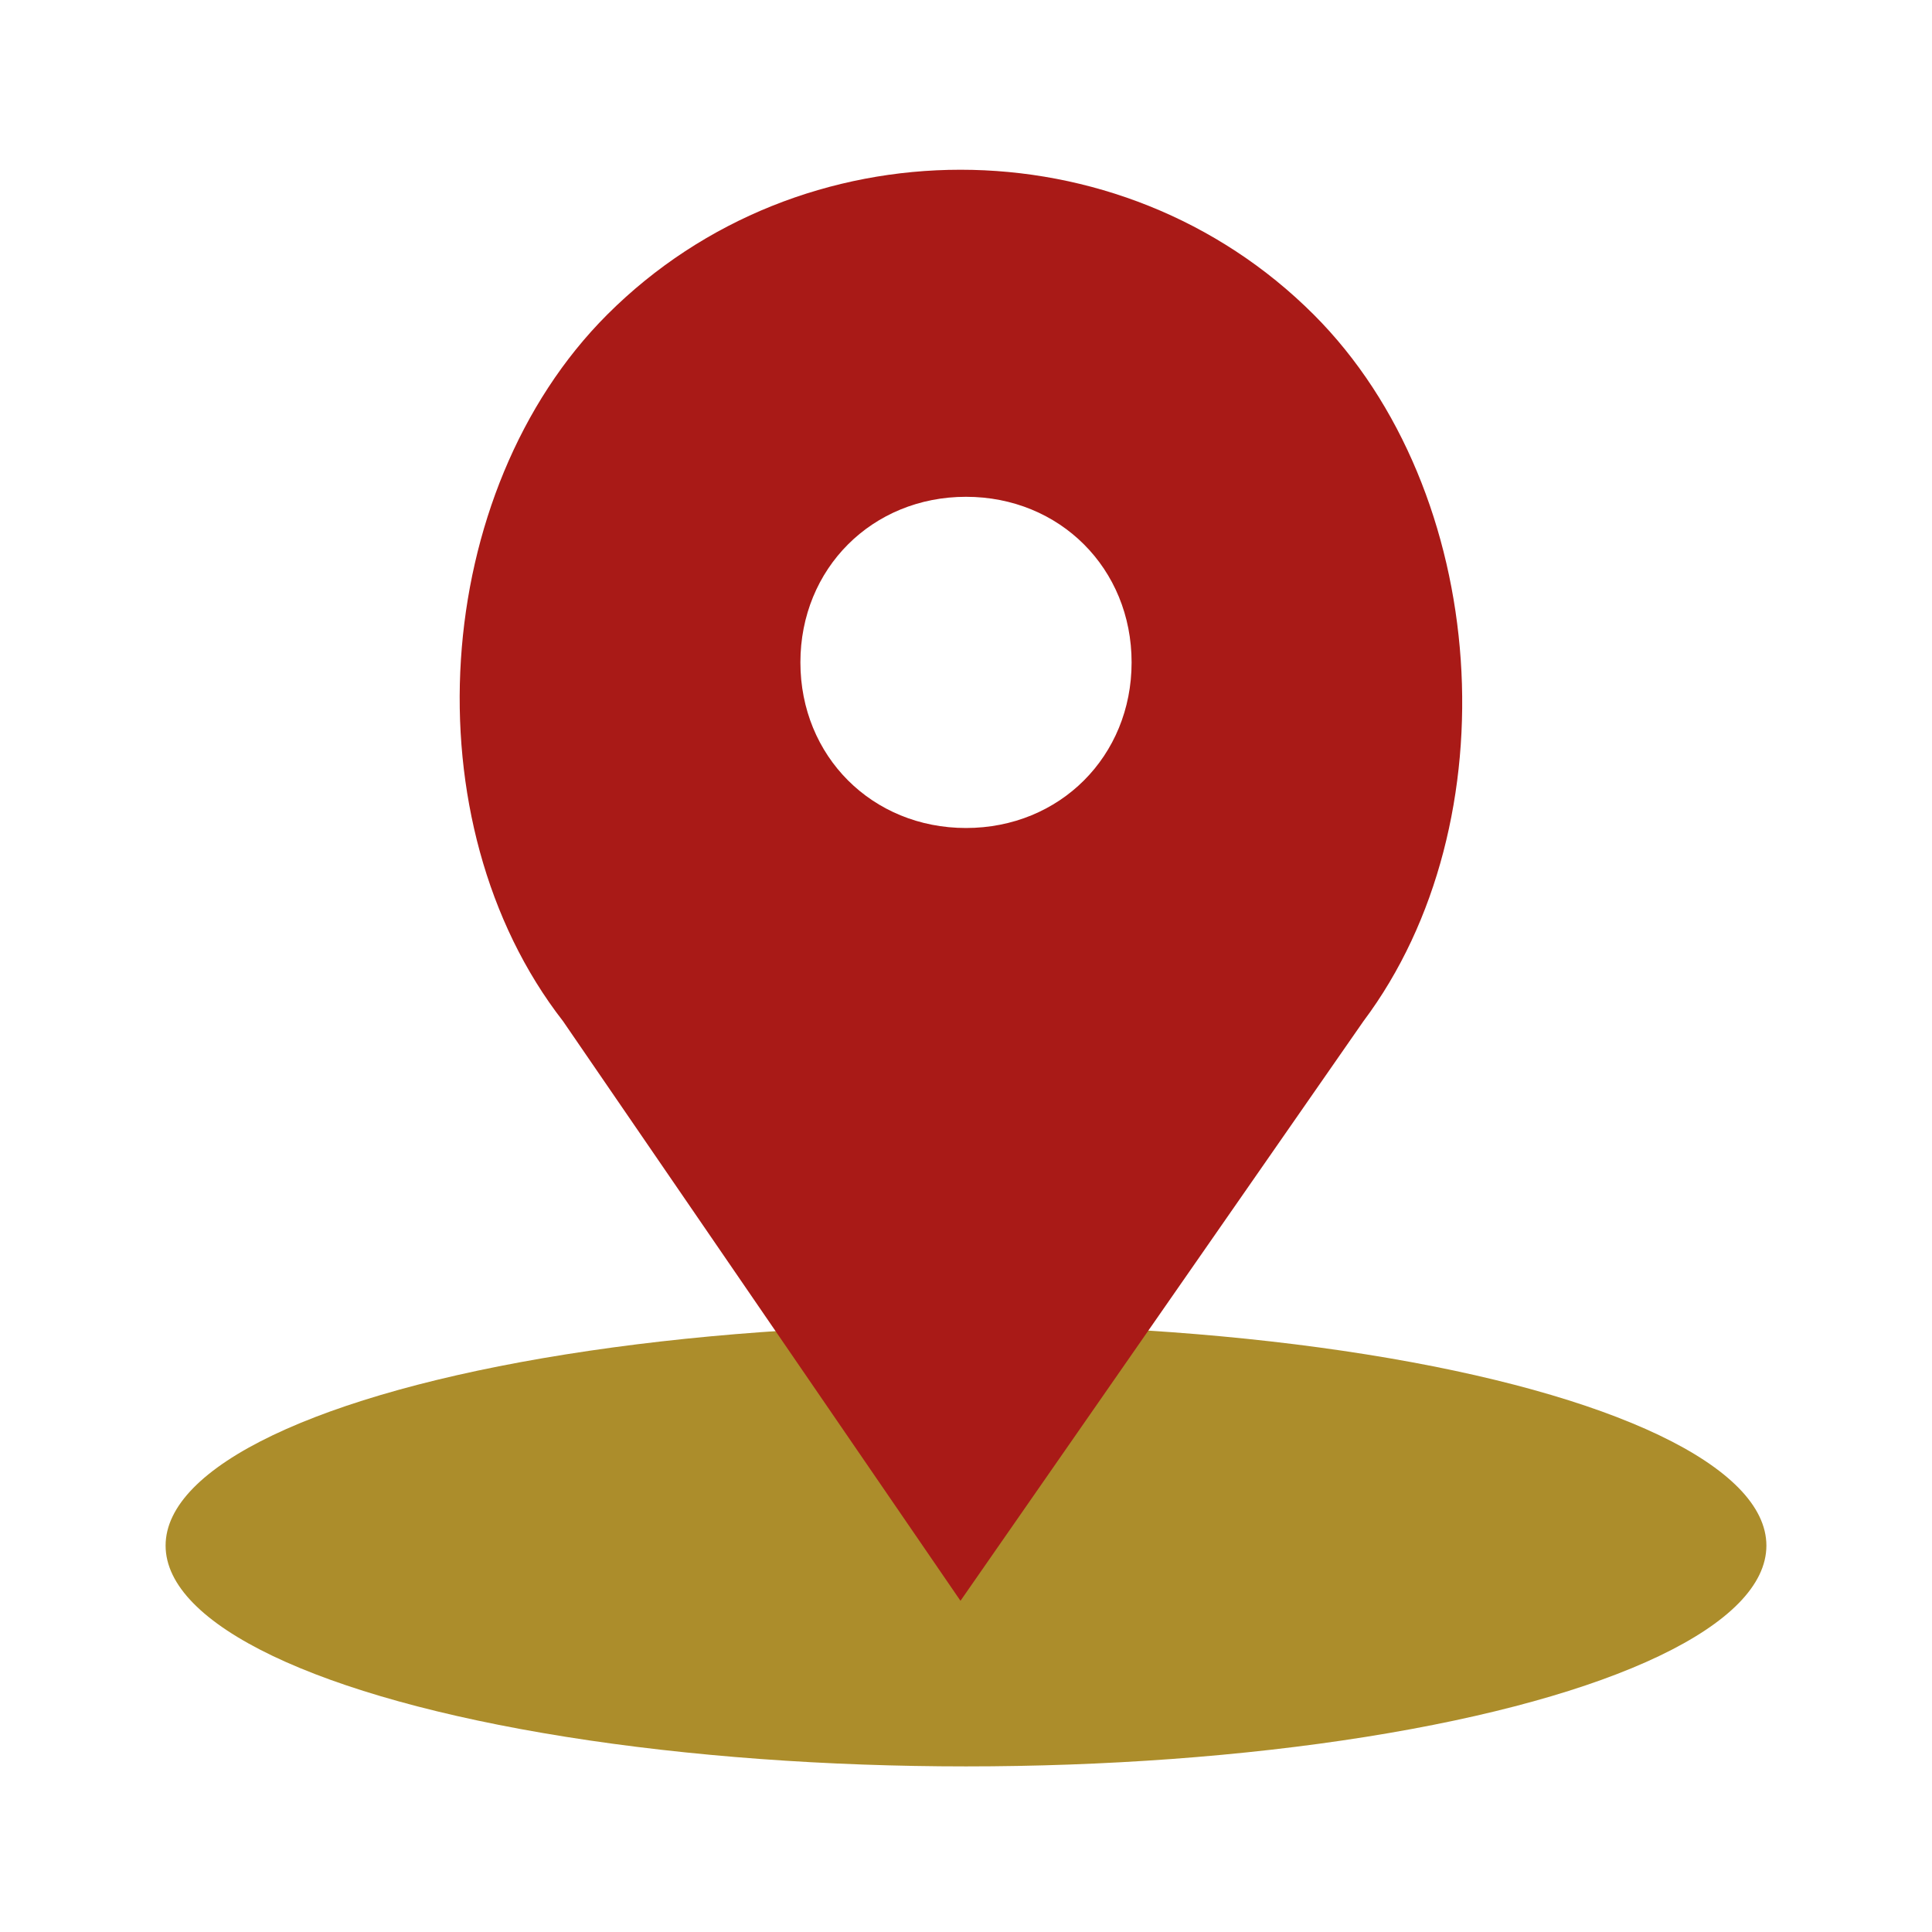
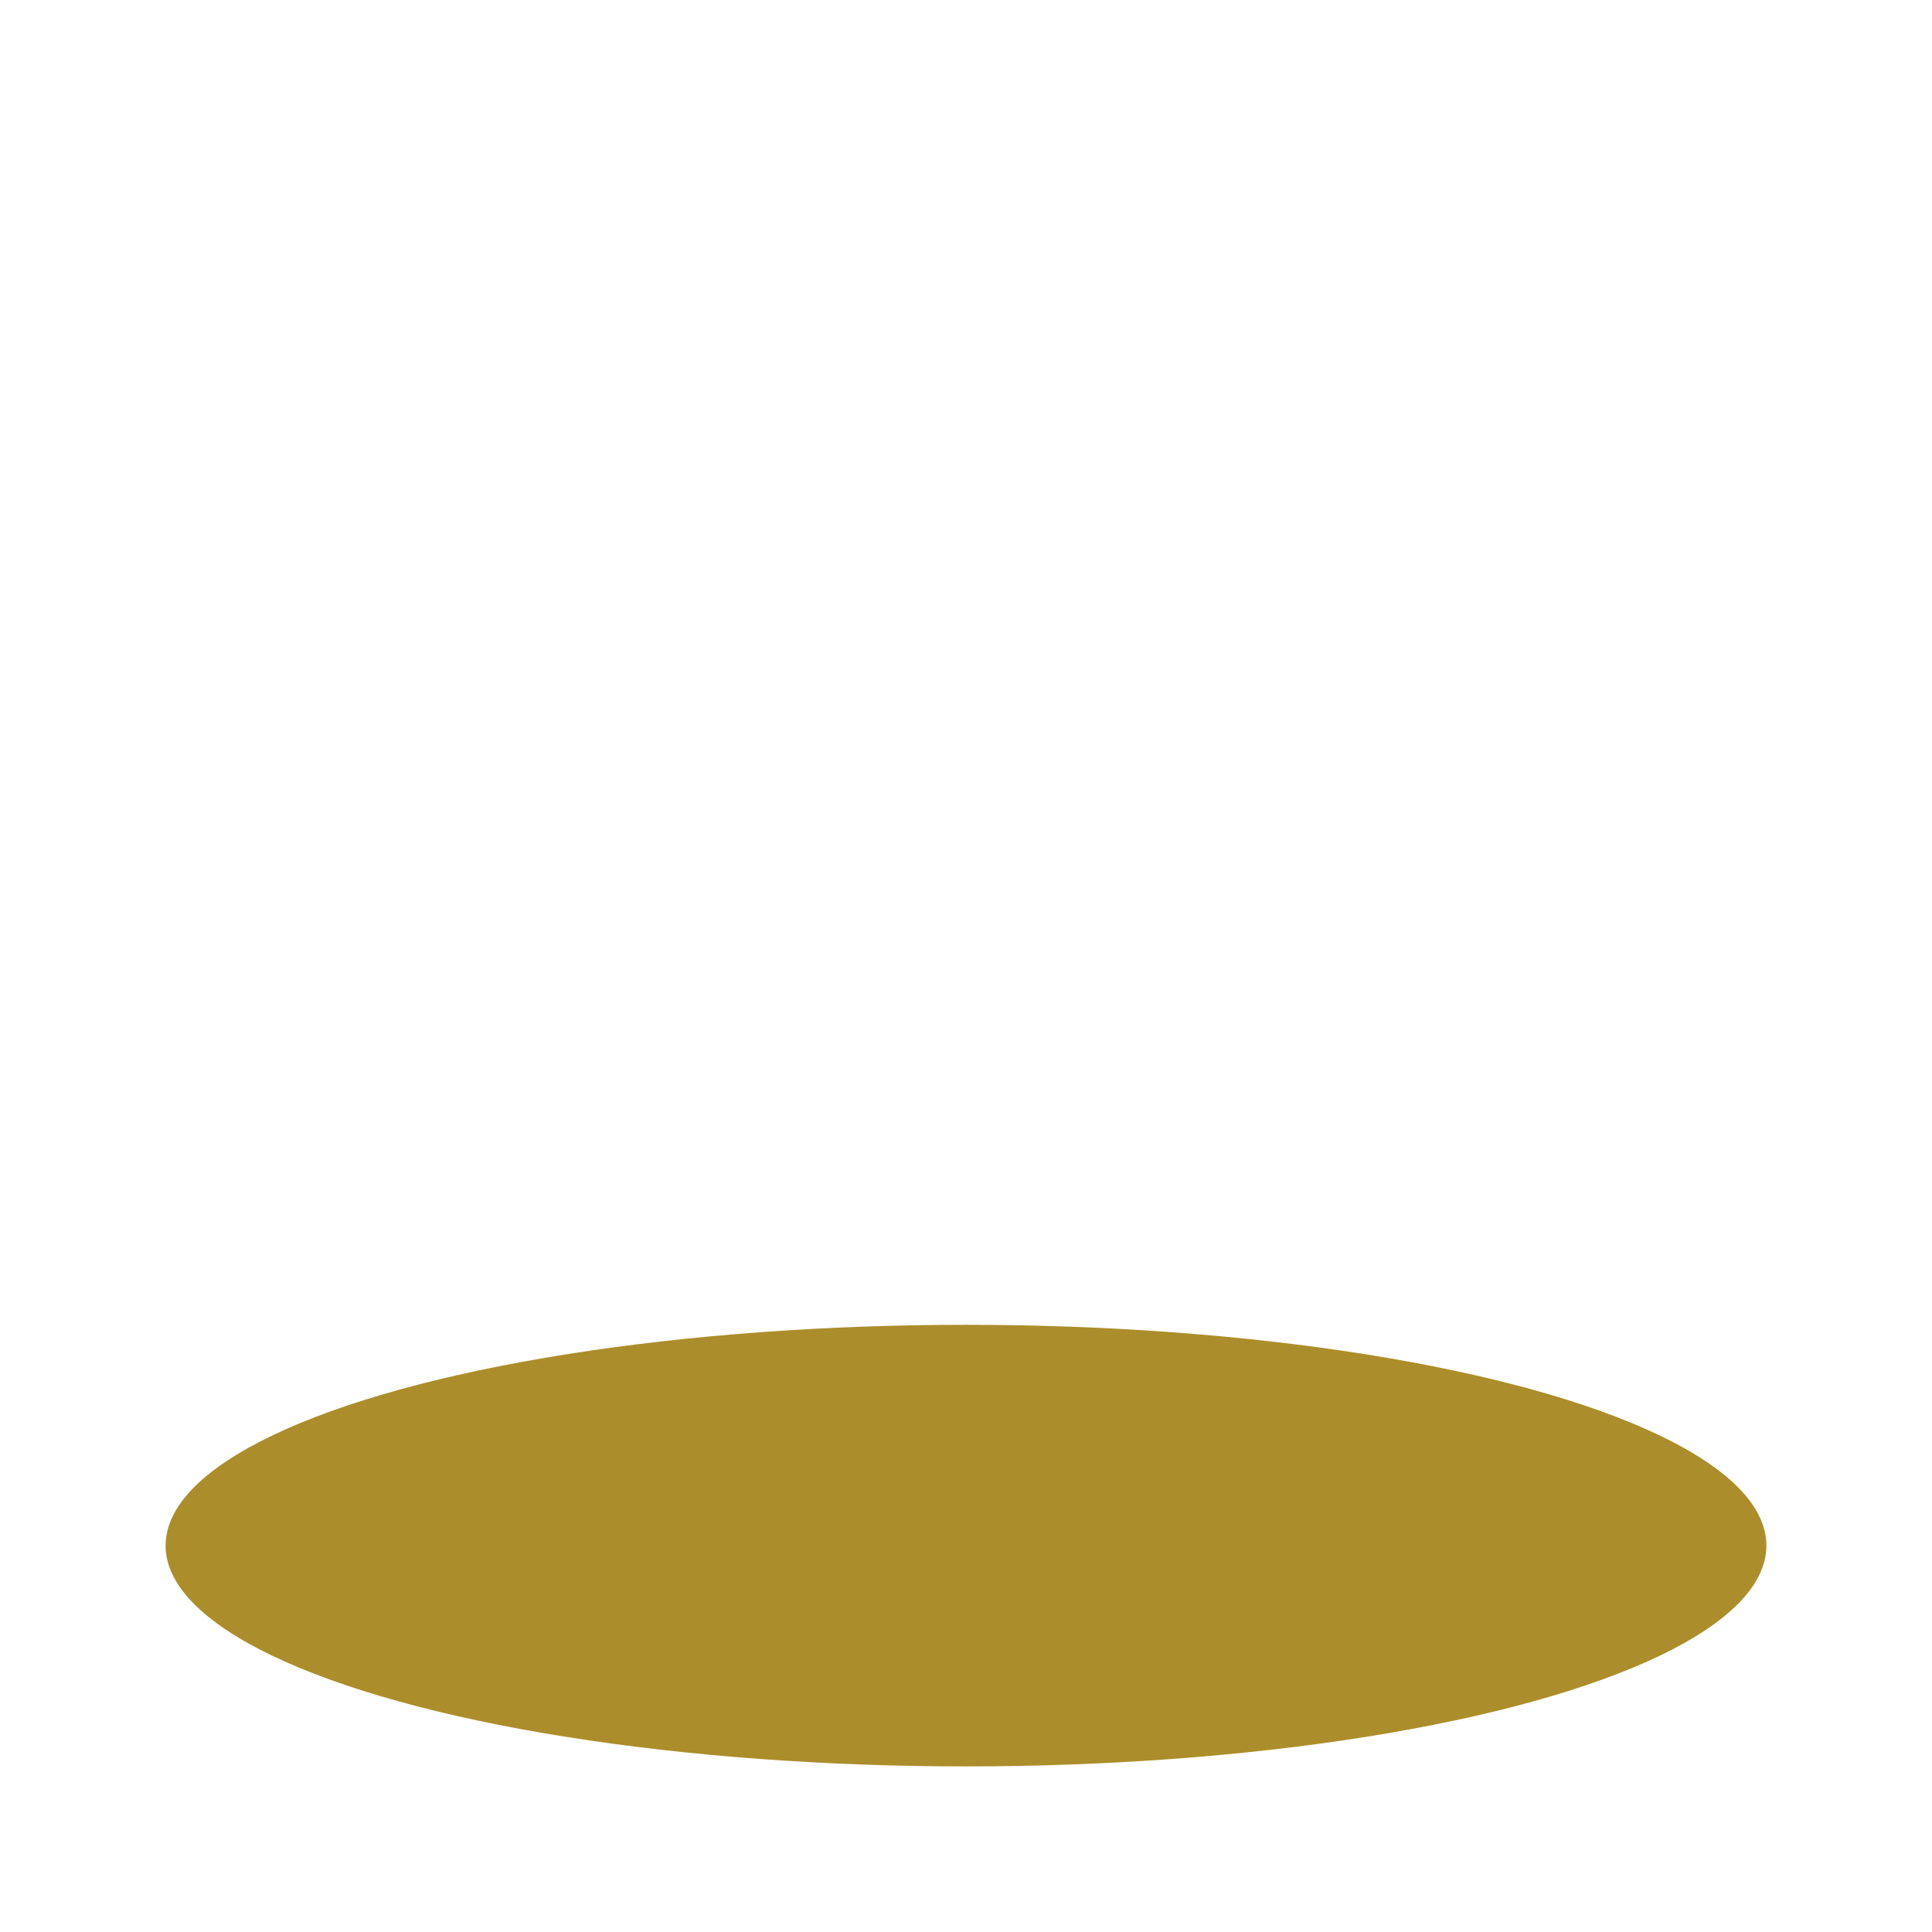
<svg xmlns="http://www.w3.org/2000/svg" version="1.1" id="Calque_1" x="0px" y="0px" width="35px" height="35px" viewBox="0 0 35 35" enable-background="new 0 0 35 35" xml:space="preserve">
  <g>
    <ellipse fill="#AC8D2B" cx="17.5" cy="28" rx="14.5" ry="4" />
-     <path fill="#A91A17" d="M23.8,5.7L23.8,5.7c-3.5-3.5-9.3-3.5-12.8,0l0,0c-3.2,3.2-3.6,9.2-0.8,12.8L17.4,29l7.3-10.5   C27.4,14.9,27,8.9,23.8,5.7z M17.5,15c-1.7,0-3-1.3-3-3s1.3-3,3-3s3,1.3,3,3S19.2,15,17.5,15z" />
  </g>
</svg>